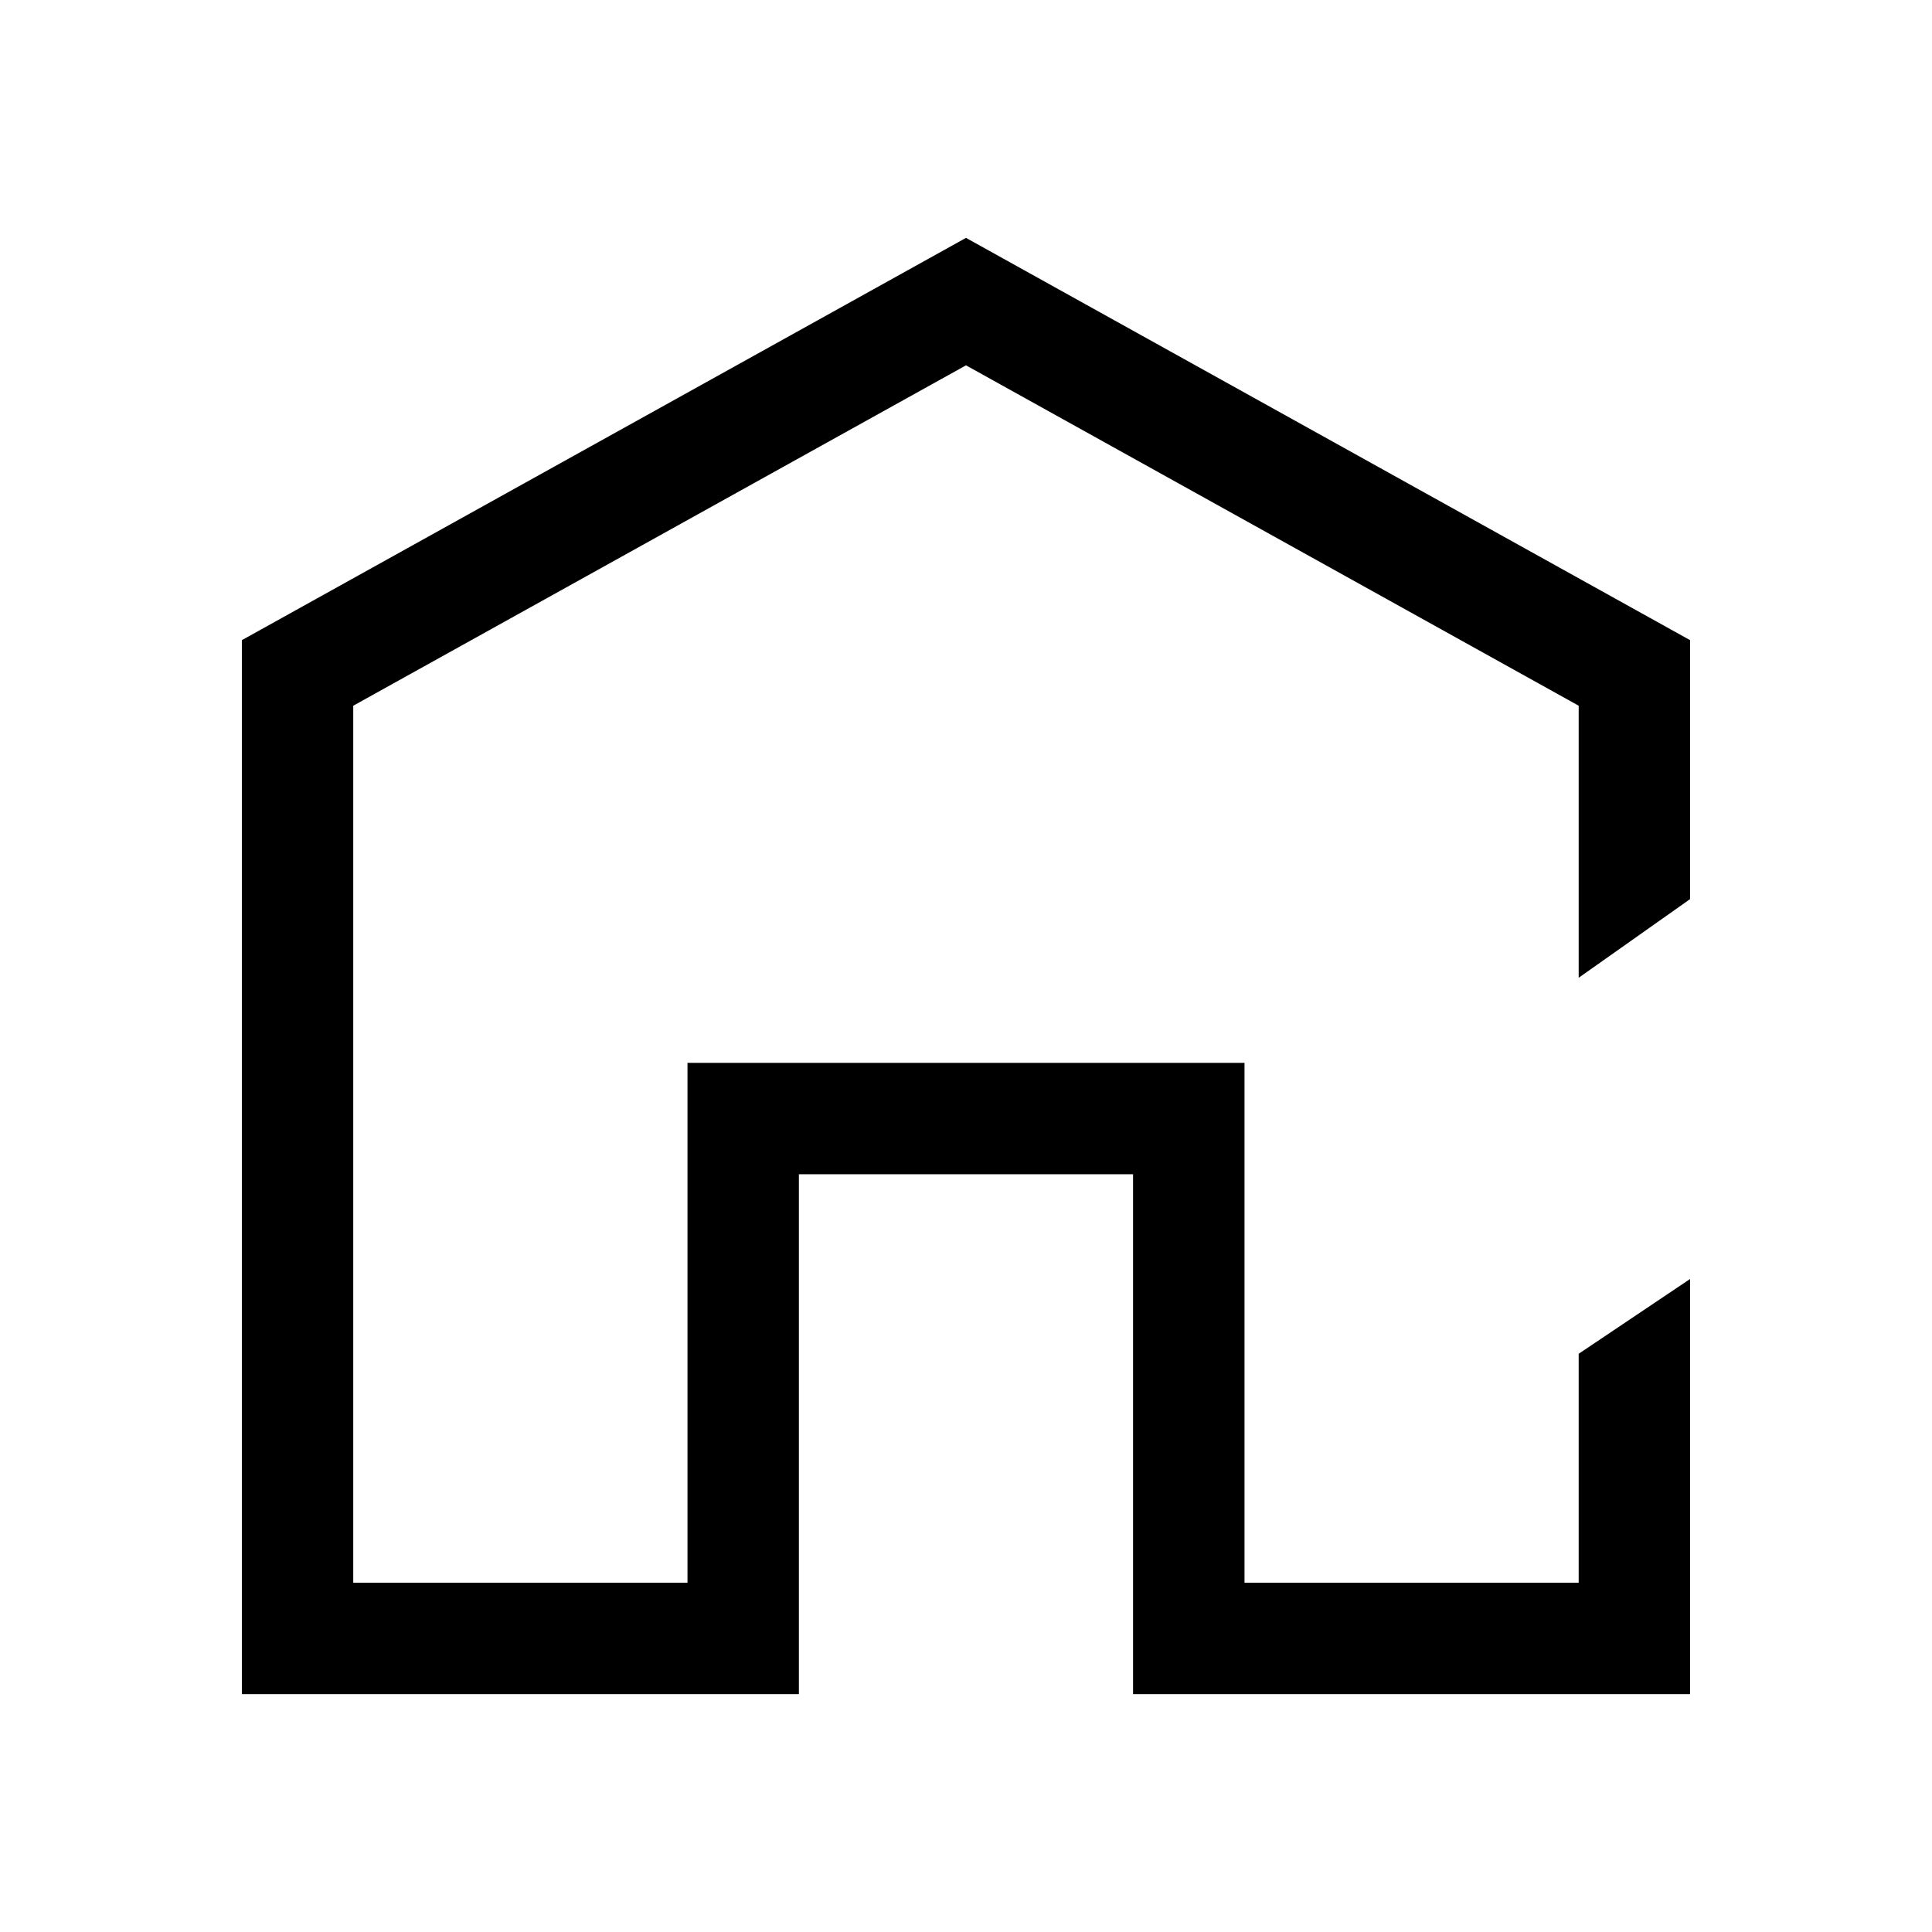
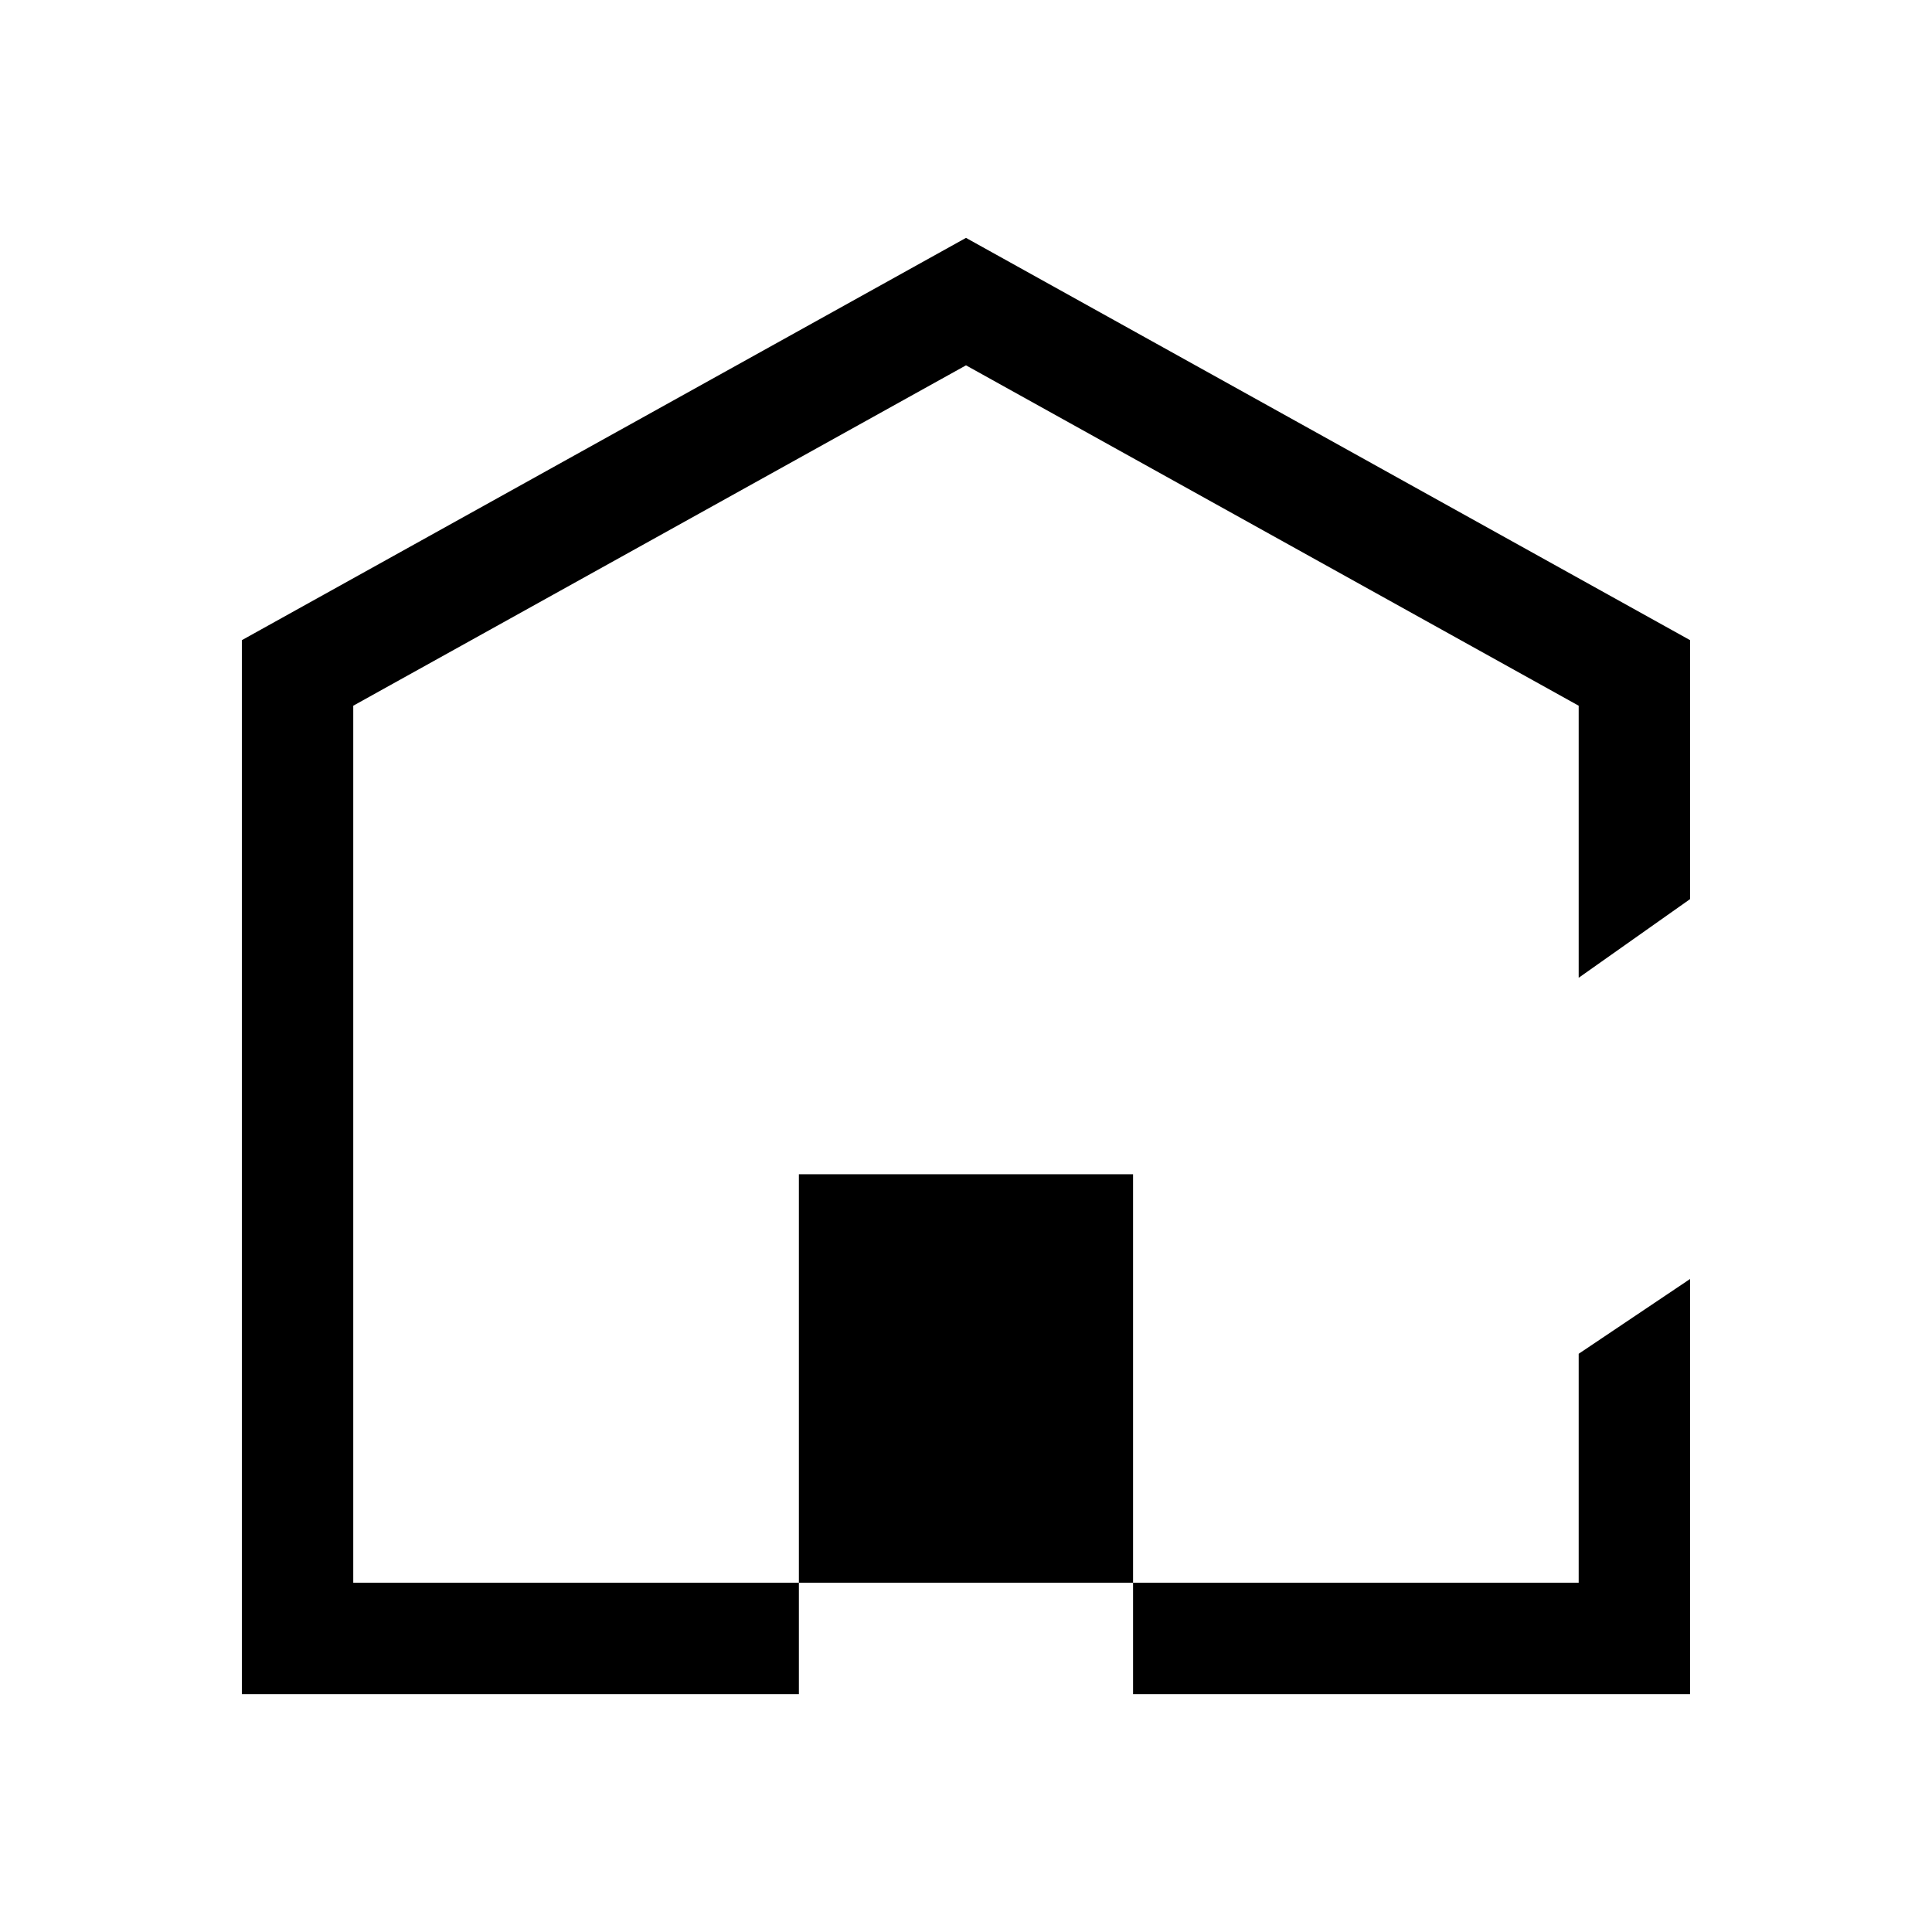
<svg xmlns="http://www.w3.org/2000/svg" width="32" height="32" viewBox="0 0 32 32" fill="none">
  <g id="Garage">
-     <path id="Vector" d="M27.993 10.603L16 3.94L4.006 10.603V28.06H13.232V19.449H18.767V28.06H27.993V21.184L26.148 22.423V26.215H20.613V17.604H11.387V26.215H5.851V11.689L16 6.051L26.148 11.689V16.195L27.993 14.892V10.603Z" fill="black" />
+     <path id="Vector" d="M27.993 10.603L16 3.94L4.006 10.603V28.06H13.232V19.449H18.767V28.06H27.993V21.184L26.148 22.423V26.215H20.613H11.387V26.215H5.851V11.689L16 6.051L26.148 11.689V16.195L27.993 14.892V10.603Z" fill="black" />
  </g>
</svg>